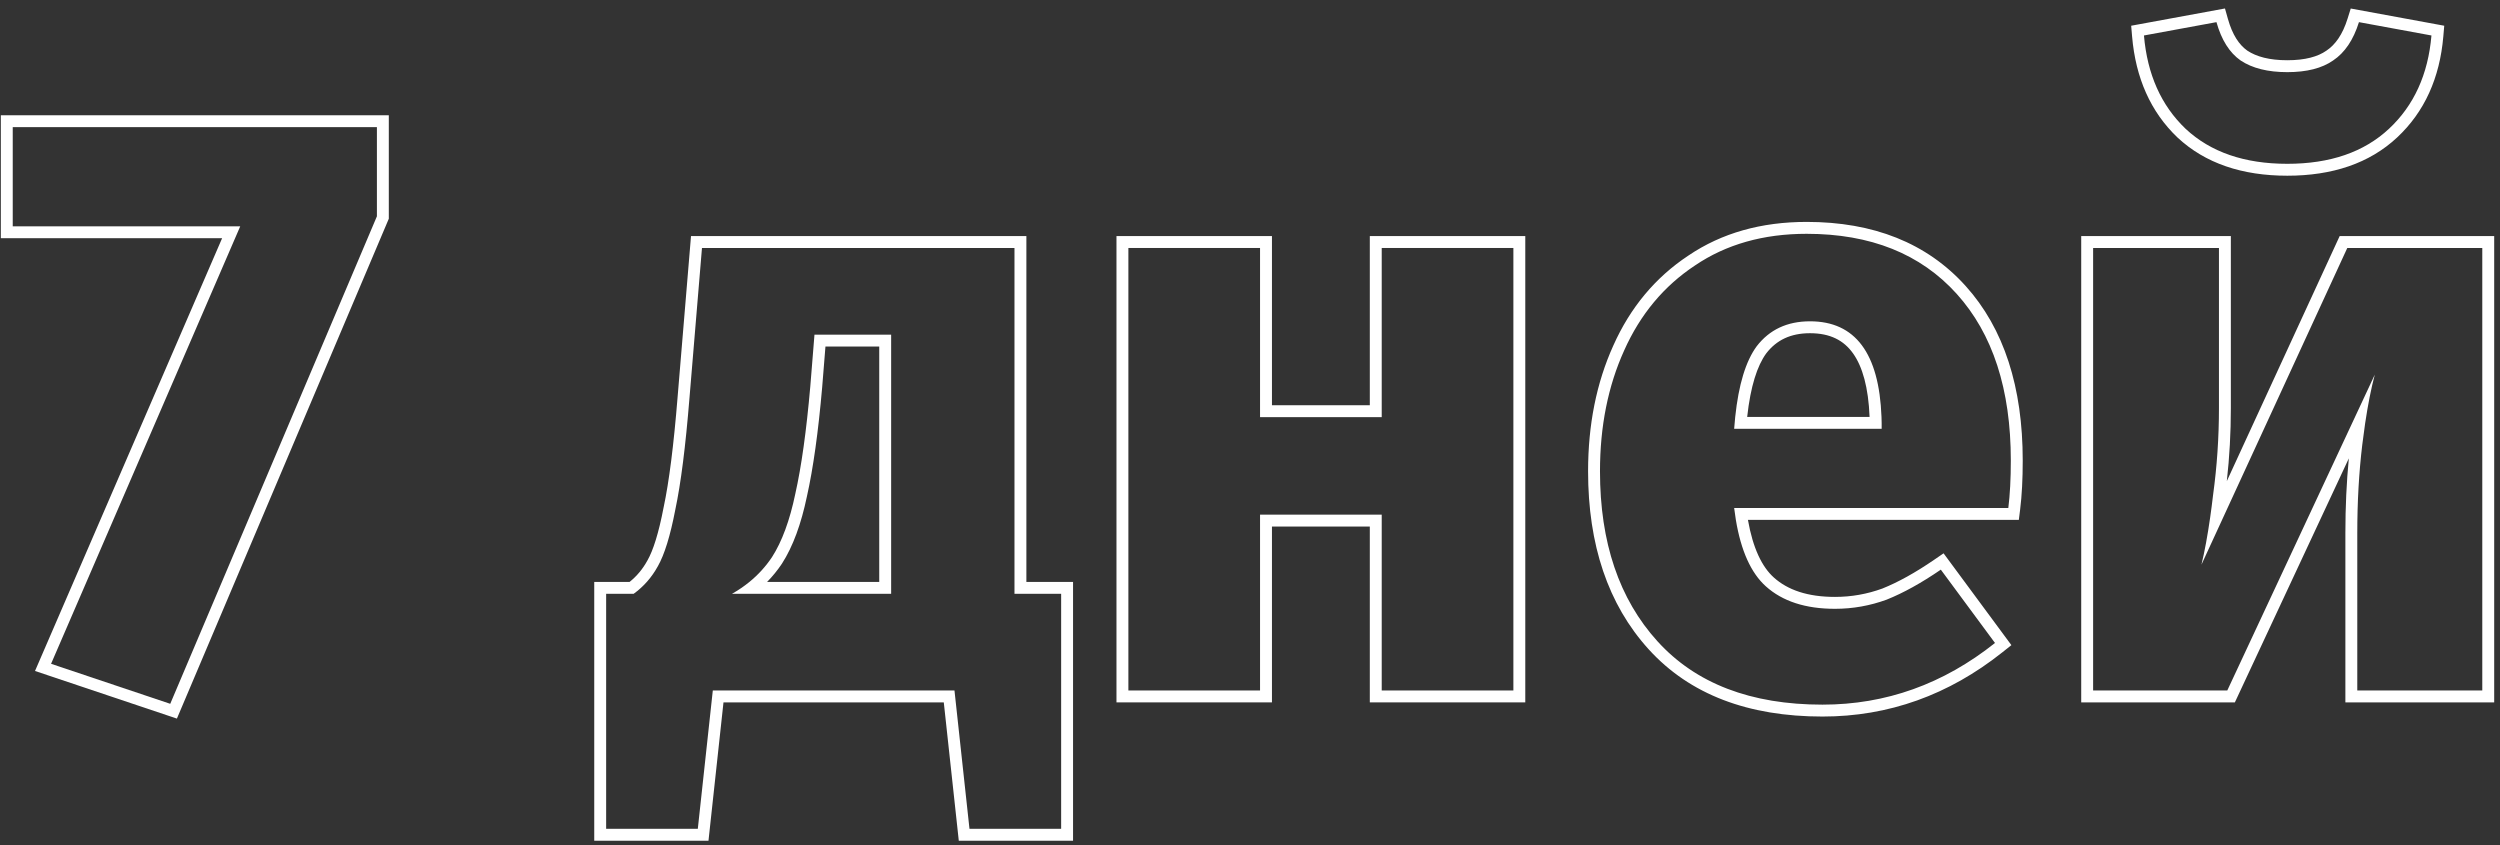
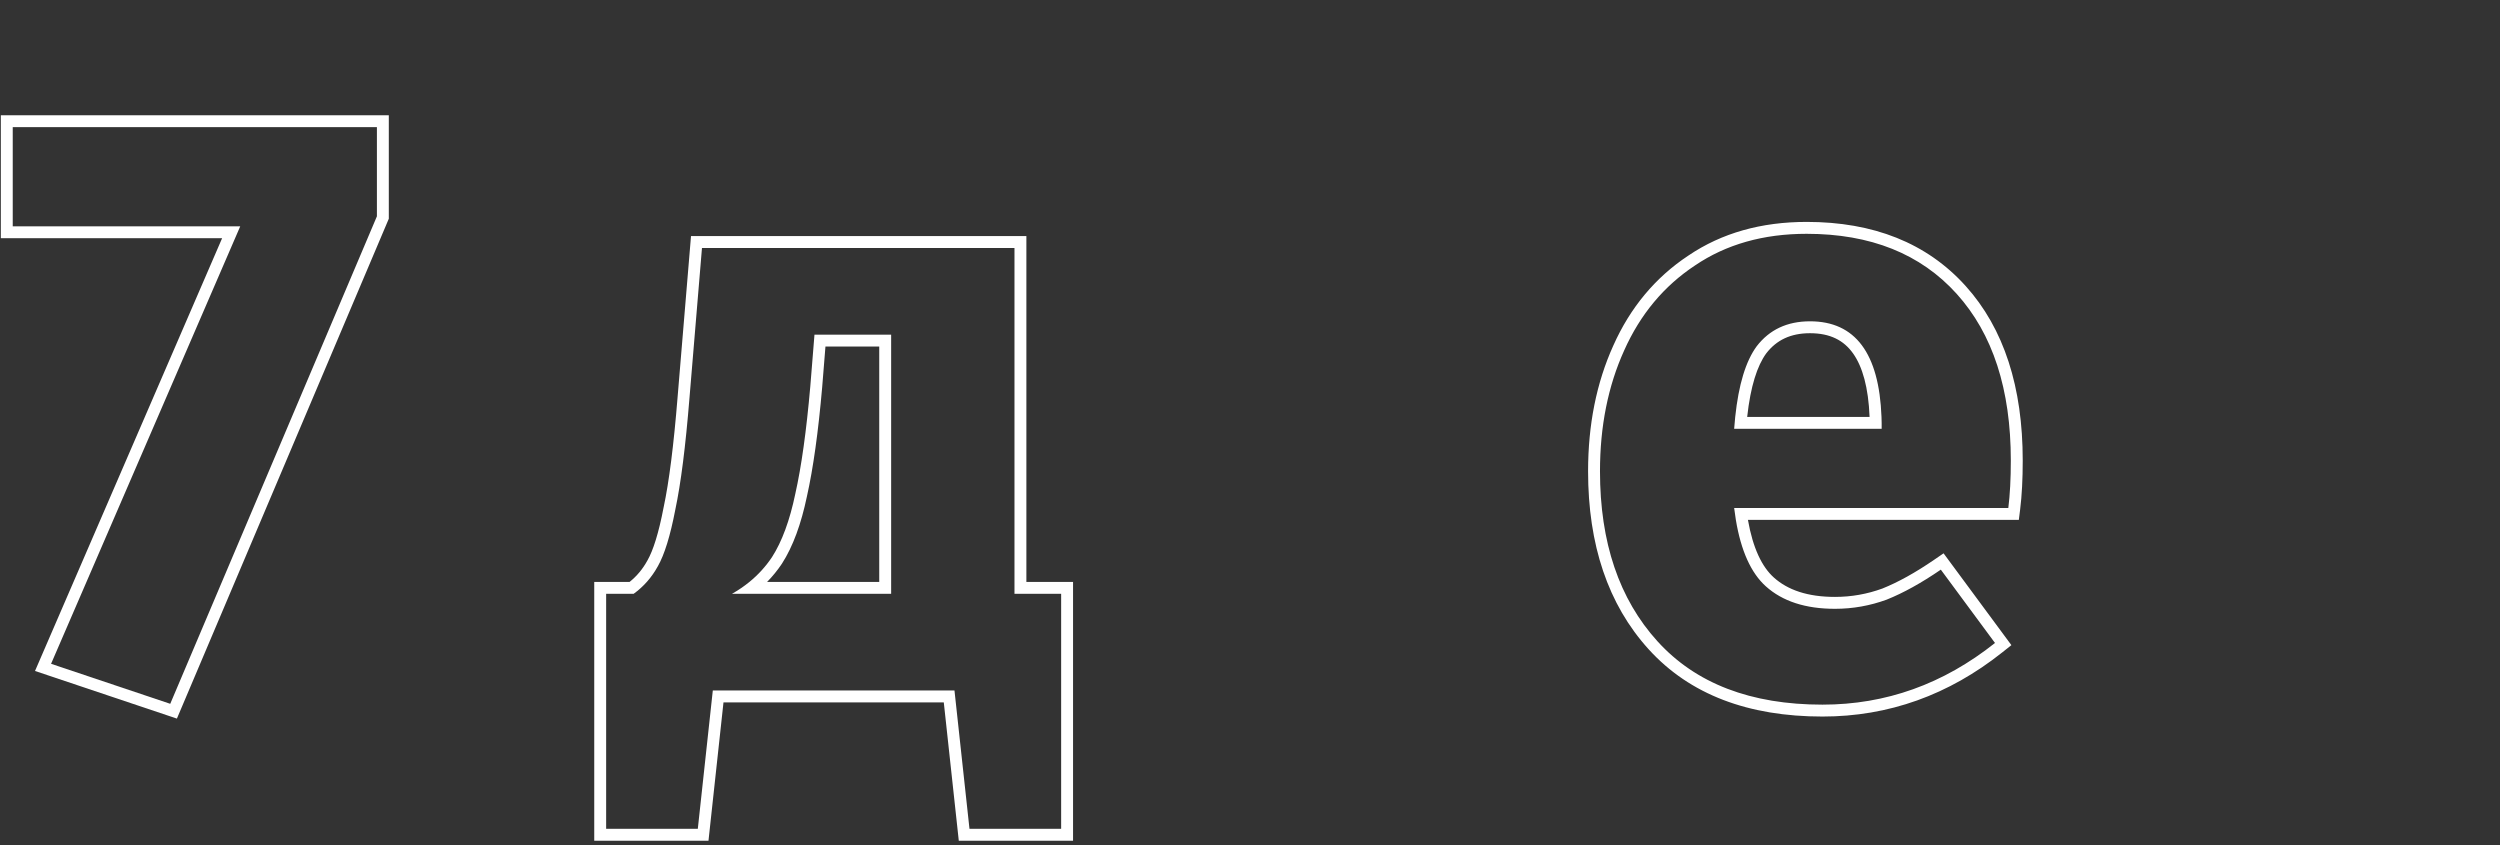
<svg xmlns="http://www.w3.org/2000/svg" width="210" height="71" viewBox="0 0 210 71" fill="none">
  <rect x="0" y="0" width="210" height="71" fill="#333333" stroke="none" />
-   <path fill-rule="evenodd" clip-rule="evenodd" d="M209.512 59H197.012V44.77C197.012 42.589 197.109 40.499 197.302 38.502L187.729 59H174.822V19.83H187.392V34.27C187.392 36.35 187.279 38.398 187.052 40.416L196.532 19.83H209.512V59ZM185.902 41.55C186.229 39.17 186.392 36.743 186.392 34.27V20.83H175.822V58H187.092L199.482 31.47C199.174 32.636 198.903 34.004 198.67 35.573C198.586 36.139 198.507 36.732 198.432 37.35C198.152 39.683 198.012 42.157 198.012 44.77V58H208.512V20.83H197.172L184.922 47.43C185.192 46.32 185.436 44.991 185.657 43.444C185.743 42.845 185.824 42.214 185.902 41.55ZM182.91 11.551L182.902 11.543C180.645 9.389 179.393 6.535 179.096 3.065L179.019 2.161L186.898 0.712L187.145 1.589C187.523 2.934 188.095 3.773 188.777 4.254C189.54 4.76 190.629 5.06 192.132 5.06C193.646 5.06 194.702 4.756 195.409 4.261L195.418 4.254L195.428 4.248C196.163 3.758 196.777 2.909 197.198 1.562L197.462 0.716L205.316 2.161L205.239 3.065C204.941 6.542 203.661 9.398 201.355 11.551C199.026 13.725 195.913 14.76 192.132 14.76C188.352 14.76 185.239 13.725 182.91 11.551ZM188.212 5.08C187.279 4.427 186.602 3.353 186.182 1.86L180.092 2.98C180.372 6.247 181.539 8.86 183.592 10.82C185.692 12.78 188.539 13.76 192.132 13.76C195.726 13.76 198.572 12.78 200.672 10.82C202.772 8.86 203.962 6.247 204.242 2.98C204.242 2.98 204.242 2.98 204.242 2.98L198.152 1.86C197.686 3.353 196.962 4.427 195.982 5.08C195.049 5.733 193.766 6.06 192.132 6.06C190.499 6.06 189.192 5.733 188.212 5.08Z" fill="white" />
  <path fill-rule="evenodd" clip-rule="evenodd" d="M168.699 42.67C168.839 41.55 168.909 40.22 168.909 38.68C168.909 32.707 167.393 28.04 164.359 24.68C161.326 21.32 157.126 19.64 151.759 19.64C148.119 19.64 144.993 20.527 142.379 22.3C139.766 24.027 137.783 26.407 136.429 29.44C135.076 32.427 134.399 35.81 134.399 39.59C134.399 45.563 136.009 50.323 139.229 53.87C142.449 57.417 147.069 59.19 153.089 59.19C158.409 59.19 163.239 57.463 167.579 54.01L163.029 47.85C161.396 48.97 159.879 49.81 158.479 50.37C157.079 50.883 155.633 51.14 154.139 51.14C151.666 51.14 149.729 50.51 148.329 49.25C147.084 48.129 146.244 46.269 145.812 43.67C145.758 43.348 145.711 43.015 145.669 42.67H168.699ZM146.826 43.67C147.247 46.063 148.012 47.619 148.998 48.507C150.163 49.555 151.834 50.14 154.139 50.14C155.511 50.14 156.836 49.906 158.122 49.436C159.432 48.91 160.879 48.112 162.464 47.025L163.26 46.479L168.957 54.192L168.202 54.792C163.693 58.38 158.646 60.19 153.089 60.19C146.865 60.19 141.945 58.349 138.489 54.542C135.063 50.769 133.399 45.748 133.399 39.59C133.399 35.69 134.098 32.164 135.517 29.03C136.942 25.837 139.044 23.307 141.823 21.469C144.625 19.569 147.953 18.64 151.759 18.64C157.352 18.64 161.843 20.401 165.102 24.01C168.348 27.606 169.909 32.54 169.909 38.68C169.909 40.248 169.838 41.621 169.692 42.794L169.582 43.67H146.826ZM158.046 35.02C158.052 35.187 158.057 35.357 158.059 35.53V36.02H145.669C145.694 35.676 145.724 35.343 145.758 35.02C146.042 32.317 146.642 30.34 147.559 29.09C148.633 27.69 150.126 26.99 152.039 26.99C155.841 26.99 157.843 29.667 158.046 35.02ZM157.045 35.02C156.947 32.541 156.448 30.809 155.667 29.701C154.877 28.58 153.722 27.99 152.039 27.99C150.411 27.99 149.225 28.565 148.36 29.69C147.608 30.72 147.043 32.455 146.763 35.02H157.045Z" fill="white" />
-   <path fill-rule="evenodd" clip-rule="evenodd" d="M116.064 58H127.124V20.83H116.064V35.04H105.844V20.83H94.784V58H105.844V43.23H116.064V58ZM115.064 44.23V59H128.124V19.83H115.064V34.04H106.844V19.83H93.784V59H106.844V44.23H115.064Z" fill="white" />
  <path fill-rule="evenodd" clip-rule="evenodd" d="M89.136 49.88H85.216V20.83H58.966L57.916 33.43C57.589 37.49 57.192 40.617 56.726 42.81C56.306 45.003 55.816 46.59 55.256 47.57C54.742 48.503 54.066 49.273 53.226 49.88H50.916V69.62H58.616L59.876 58H80.176L81.436 69.62H89.136V49.88ZM79.278 59L80.538 70.62H90.136V48.88H86.216V19.83H58.045L56.919 33.347L56.919 33.35C56.593 37.395 56.201 40.472 55.748 42.602L55.745 42.612L55.743 42.622C55.328 44.791 54.862 46.243 54.387 47.074L54.383 47.081L54.379 47.088C53.988 47.8 53.492 48.395 52.888 48.88H49.916V70.62H59.513L60.773 59H79.278ZM68.416 28.11H74.856V49.88H61.486C62.015 49.58 62.504 49.247 62.954 48.88C63.693 48.277 64.323 47.584 64.846 46.8C65.686 45.493 66.339 43.72 66.806 41.48C67.319 39.193 67.739 36.183 68.066 32.45L68.416 28.11ZM69.338 29.11L69.062 32.537C68.734 36.288 68.309 39.345 67.783 41.691C67.302 43.996 66.615 45.896 65.687 47.341L65.682 47.348L65.678 47.355C65.311 47.904 64.897 48.413 64.437 48.88H73.856V29.11H69.338Z" fill="white" />
  <path fill-rule="evenodd" clip-rule="evenodd" d="M31.66 18.17V10.68H1.07V19.01H20.18L4.29 55.76L14.3 59.12L31.66 18.17ZM18.658 20.01L2.941 56.362L14.86 60.362L32.66 18.373V9.68H0.07V20.01H18.658Z" fill="white" />
</svg>